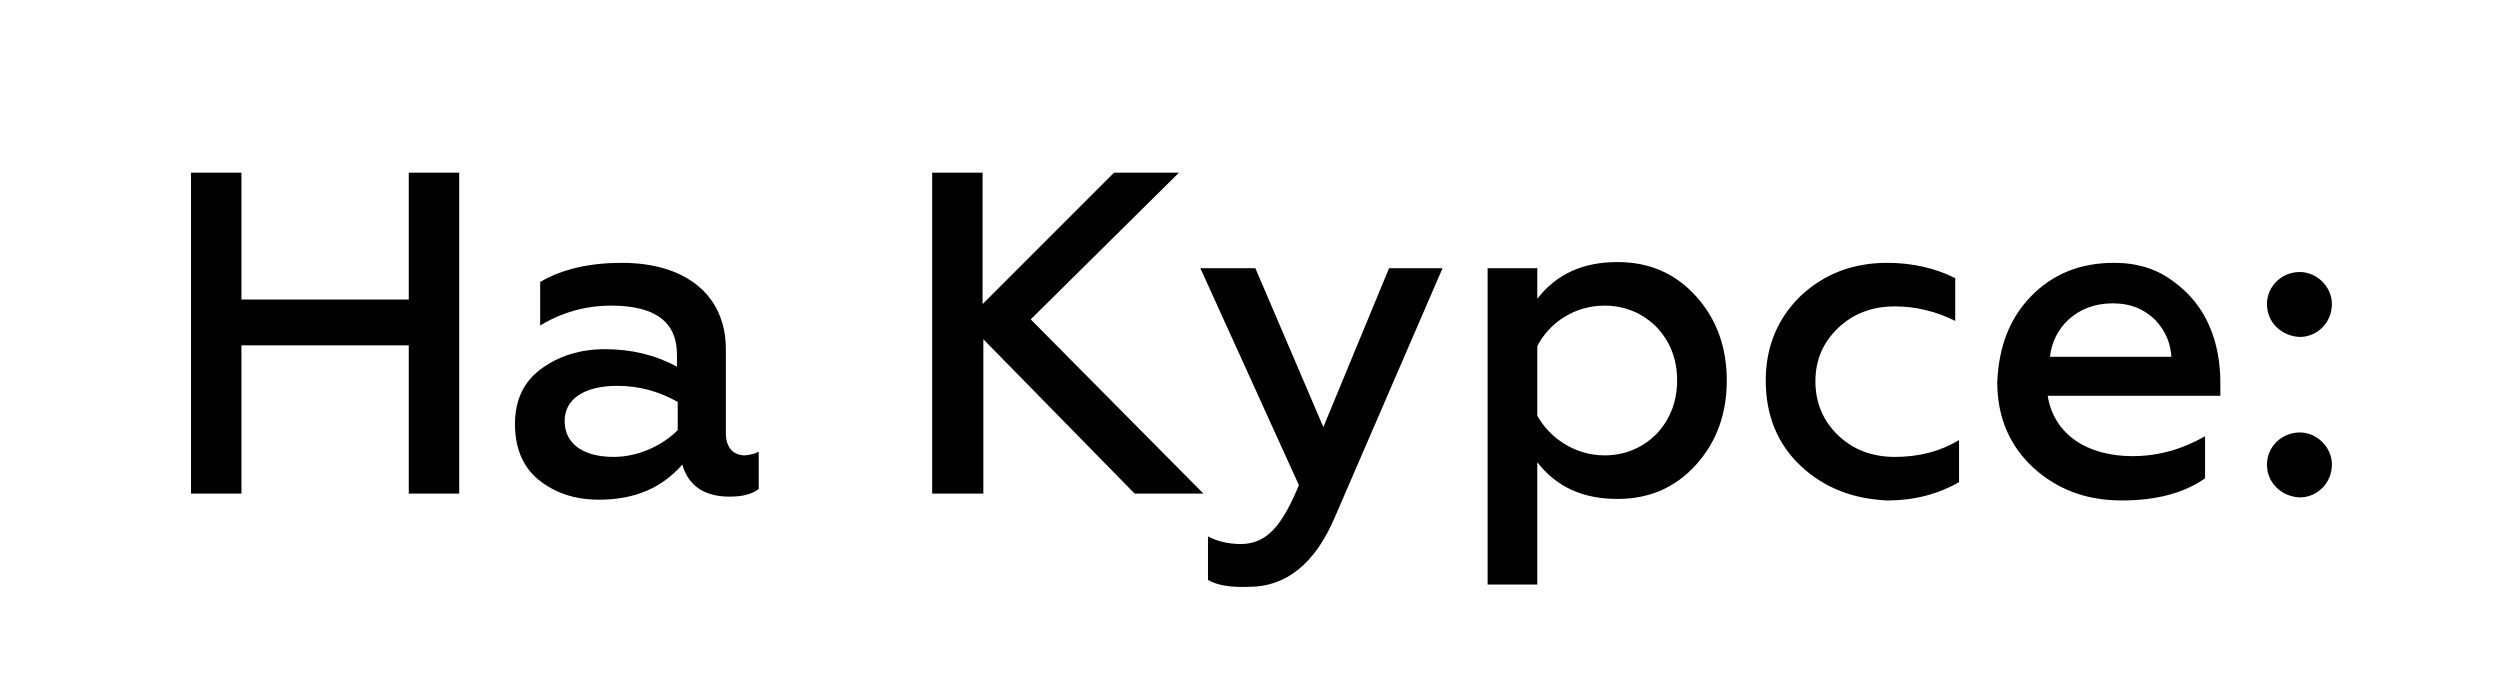
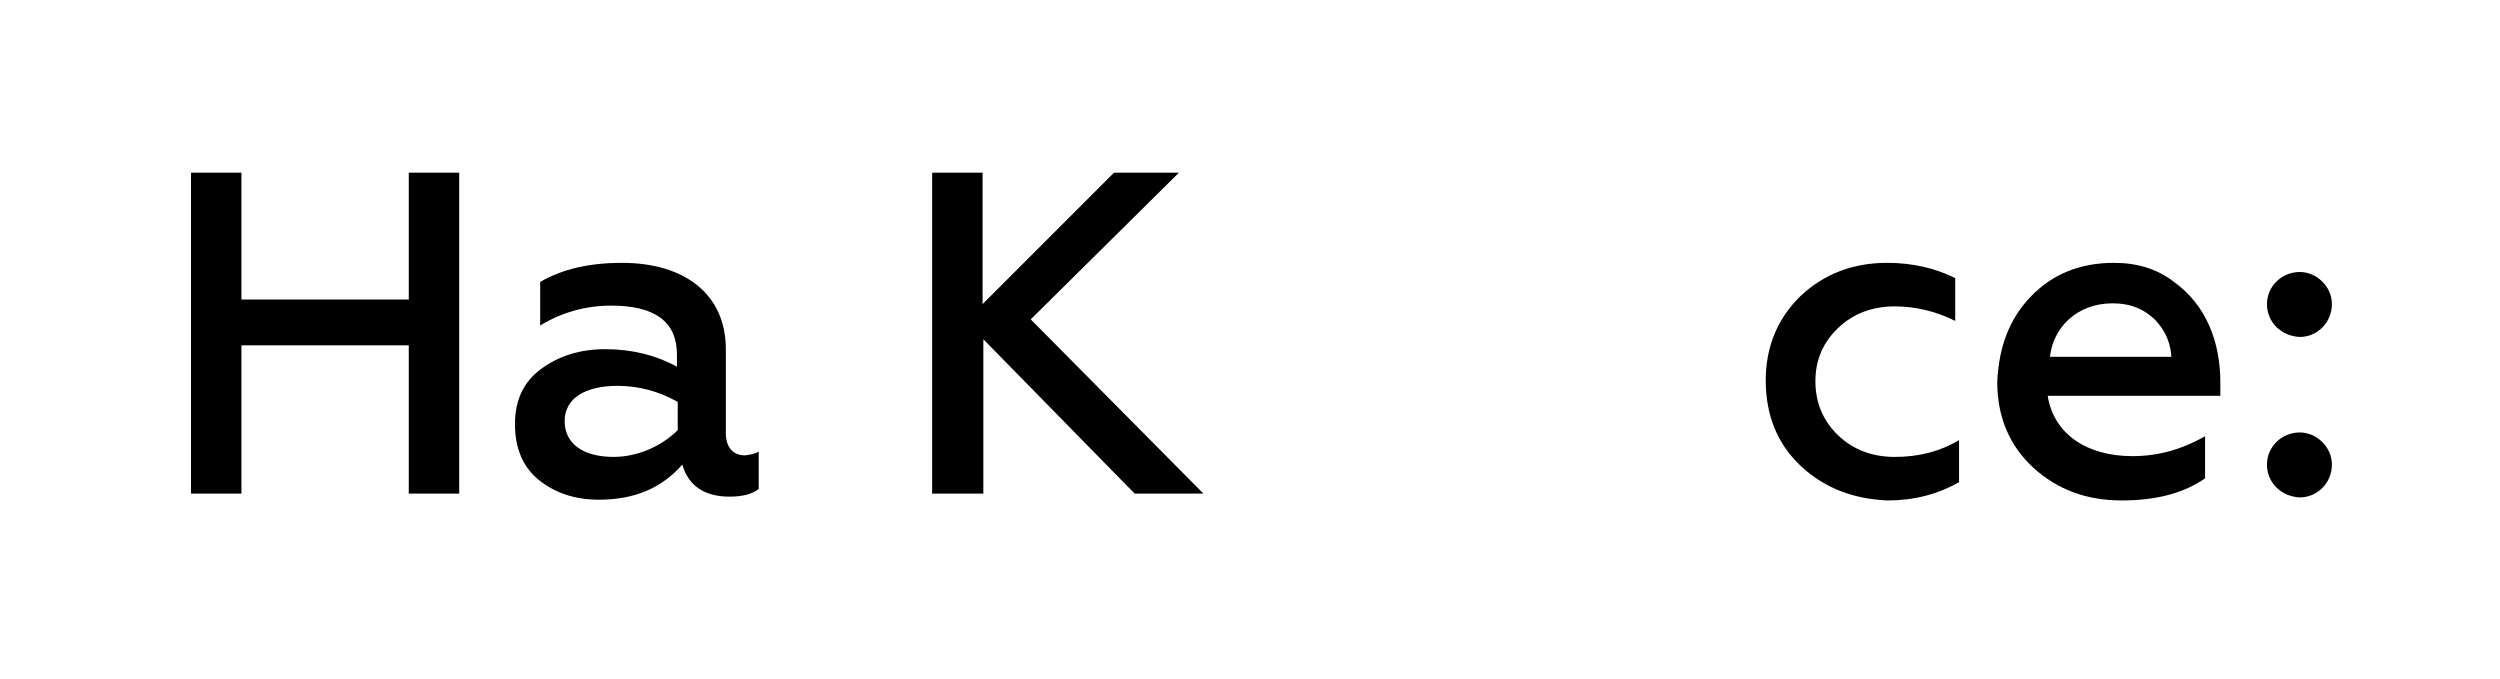
<svg xmlns="http://www.w3.org/2000/svg" id="Слой_1" x="0px" y="0px" viewBox="0 0 327.2 88.9" style="enable-background:new 0 0 327.2 88.9;" xml:space="preserve">
  <g>
    <path d="M25,64.6v-42h6.6v16.6h21.9V22.6h6.6v42h-6.6V45.2H31.6v19.4H25z" />
    <path d="M99.3,59.1V64c-0.9,0.7-2.2,1-3.8,1c-3.3,0-5.4-1.4-6.2-4.2c-2.7,3.1-6.3,4.6-10.9,4.6c-3.2,0-5.8-0.9-7.9-2.6 c-2.1-1.7-3.1-4.2-3.1-7.3c0-3.1,1.1-5.5,3.4-7.2c2.3-1.7,5.1-2.6,8.4-2.6c3.5,0,6.7,0.8,9.4,2.3v-1.6c0-4.3-2.9-6.4-8.6-6.4 c-3.4,0-6.5,0.9-9.3,2.6v-5.7c2.9-1.7,6.5-2.5,10.7-2.5c8.2,0,13.6,4.1,13.6,11.3v11c0,1.9,1,2.9,2.5,2.9 C98.3,59.5,98.8,59.4,99.3,59.1z M88.7,52.6c-2.5-1.4-5.1-2.1-7.9-2.1c-4.3,0-6.9,1.7-6.9,4.6c0,3.1,2.6,4.7,6.4,4.7 c3.4,0,6.5-1.6,8.4-3.5V52.6z" />
    <path d="M122,64.6v-42h6.6v17.2l17.2-17.2h8.5l-19.4,19.2l22.6,22.8h-9l-19.8-20.2v20.2H122z" />
-     <path d="M158.1,75.9v-5.7c1.3,0.7,2.8,1,4.3,1c3.4,0,5.4-2.4,7.6-7.7l-12.9-28.4h7.2l8.9,20.8l8.6-20.8h7l-14.1,32.6 c-2.6,6.1-6.4,9.1-11.2,9.1C161,76.9,159.3,76.6,158.1,75.9z" />
-     <path d="M222,38.8c2.7,3,4,6.7,4,11c0,4.3-1.3,8-4,11c-2.7,3-6.1,4.5-10.3,4.5c-4.6,0-8-1.6-10.5-4.8v16h-6.5V35.1h6.5v4 c2.5-3.2,5.9-4.8,10.5-4.8C215.9,34.3,219.3,35.8,222,38.8z M201.2,45.3v9.1c1.6,2.9,4.9,5.2,8.8,5.2c2.7,0,5-1,6.8-2.8 c1.8-1.9,2.7-4.3,2.7-7c0-2.8-0.9-5.1-2.7-7C215,41,212.7,40,210,40C206.1,40,202.8,42.2,201.2,45.3z" />
    <path d="M235.7,61c-3.1-2.9-4.6-6.7-4.6-11.2c0-4.5,1.6-8.2,4.6-11.1c3.1-2.9,6.9-4.3,11.3-4.3c3.3,0,6.3,0.7,8.9,2v5.6 c-2.6-1.3-5.3-1.9-7.9-1.9c-2.9,0-5.4,0.9-7.4,2.8c-2,1.9-3,4.2-3,7c0,2.8,1,5.2,3,7.1c2,1.9,4.5,2.8,7.4,2.8 c3.1,0,5.9-0.7,8.4-2.2v5.5c-2.8,1.6-5.9,2.4-9.4,2.4C242.6,65.3,238.8,63.9,235.7,61z" />
    <path d="M265.8,38.8c2.8-2.9,6.4-4.4,10.9-4.4c3,0,5.6,0.8,7.7,2.4c4.4,3.1,6.2,8,6.2,13.3v1.7h-22.6c0.8,5,5.1,7.9,11.1,7.9 c3.4,0,6.5-0.9,9.5-2.6v5.5c-2.7,1.9-6.3,2.9-10.9,2.9c-4.6,0-8.4-1.4-11.6-4.3c-3.1-2.9-4.7-6.6-4.7-11.2 C261.6,45.4,263,41.7,265.8,38.8z M284.2,46.8c-0.1-1.8-0.7-3.4-2.1-4.9c-1.4-1.4-3.2-2.2-5.6-2.2c-4.7,0-7.8,3.2-8.2,7H284.2z" />
    <path d="M296.7,39.8c0-2.3,1.9-4.2,4.3-4.2c2.2,0,4.2,1.9,4.2,4.2c0,2.4-1.9,4.3-4.2,4.3C298.6,44,296.7,42.2,296.7,39.8z M296.7,60.8c0-2.3,1.9-4.2,4.3-4.2c2.2,0,4.2,1.9,4.2,4.2c0,2.4-1.9,4.3-4.2,4.3C298.6,65,296.7,63.2,296.7,60.8z" />
  </g>
</svg>